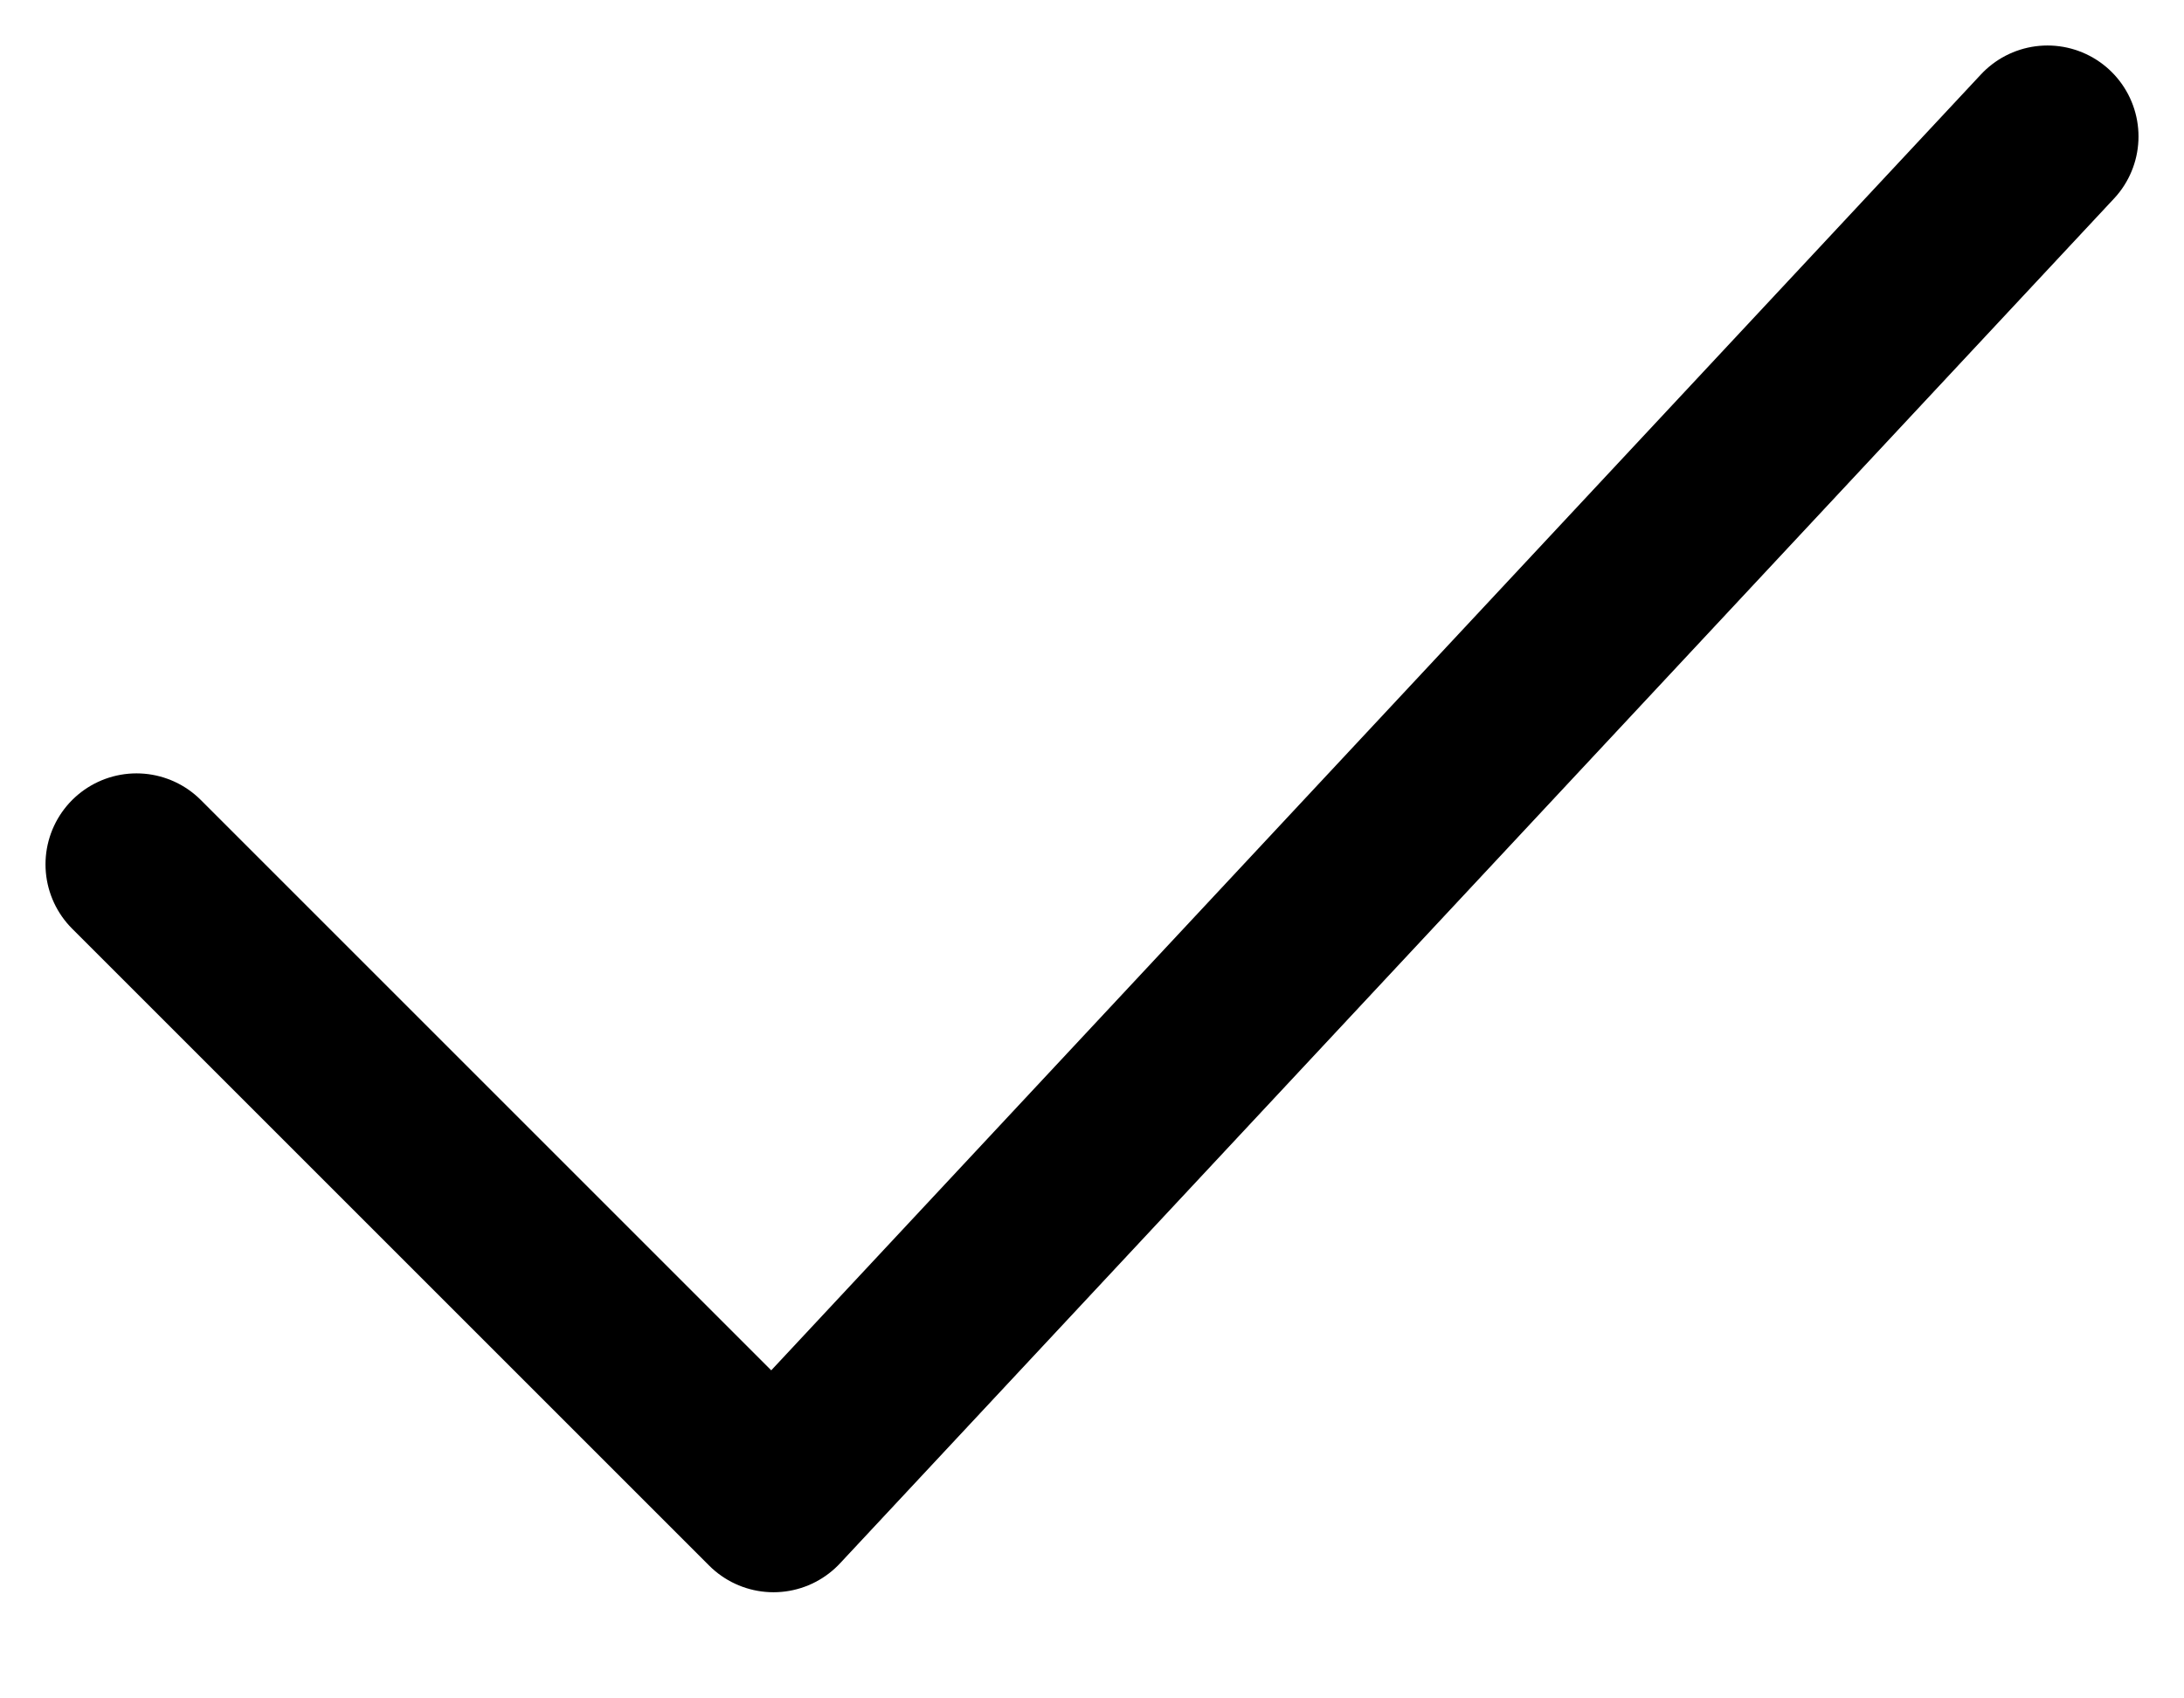
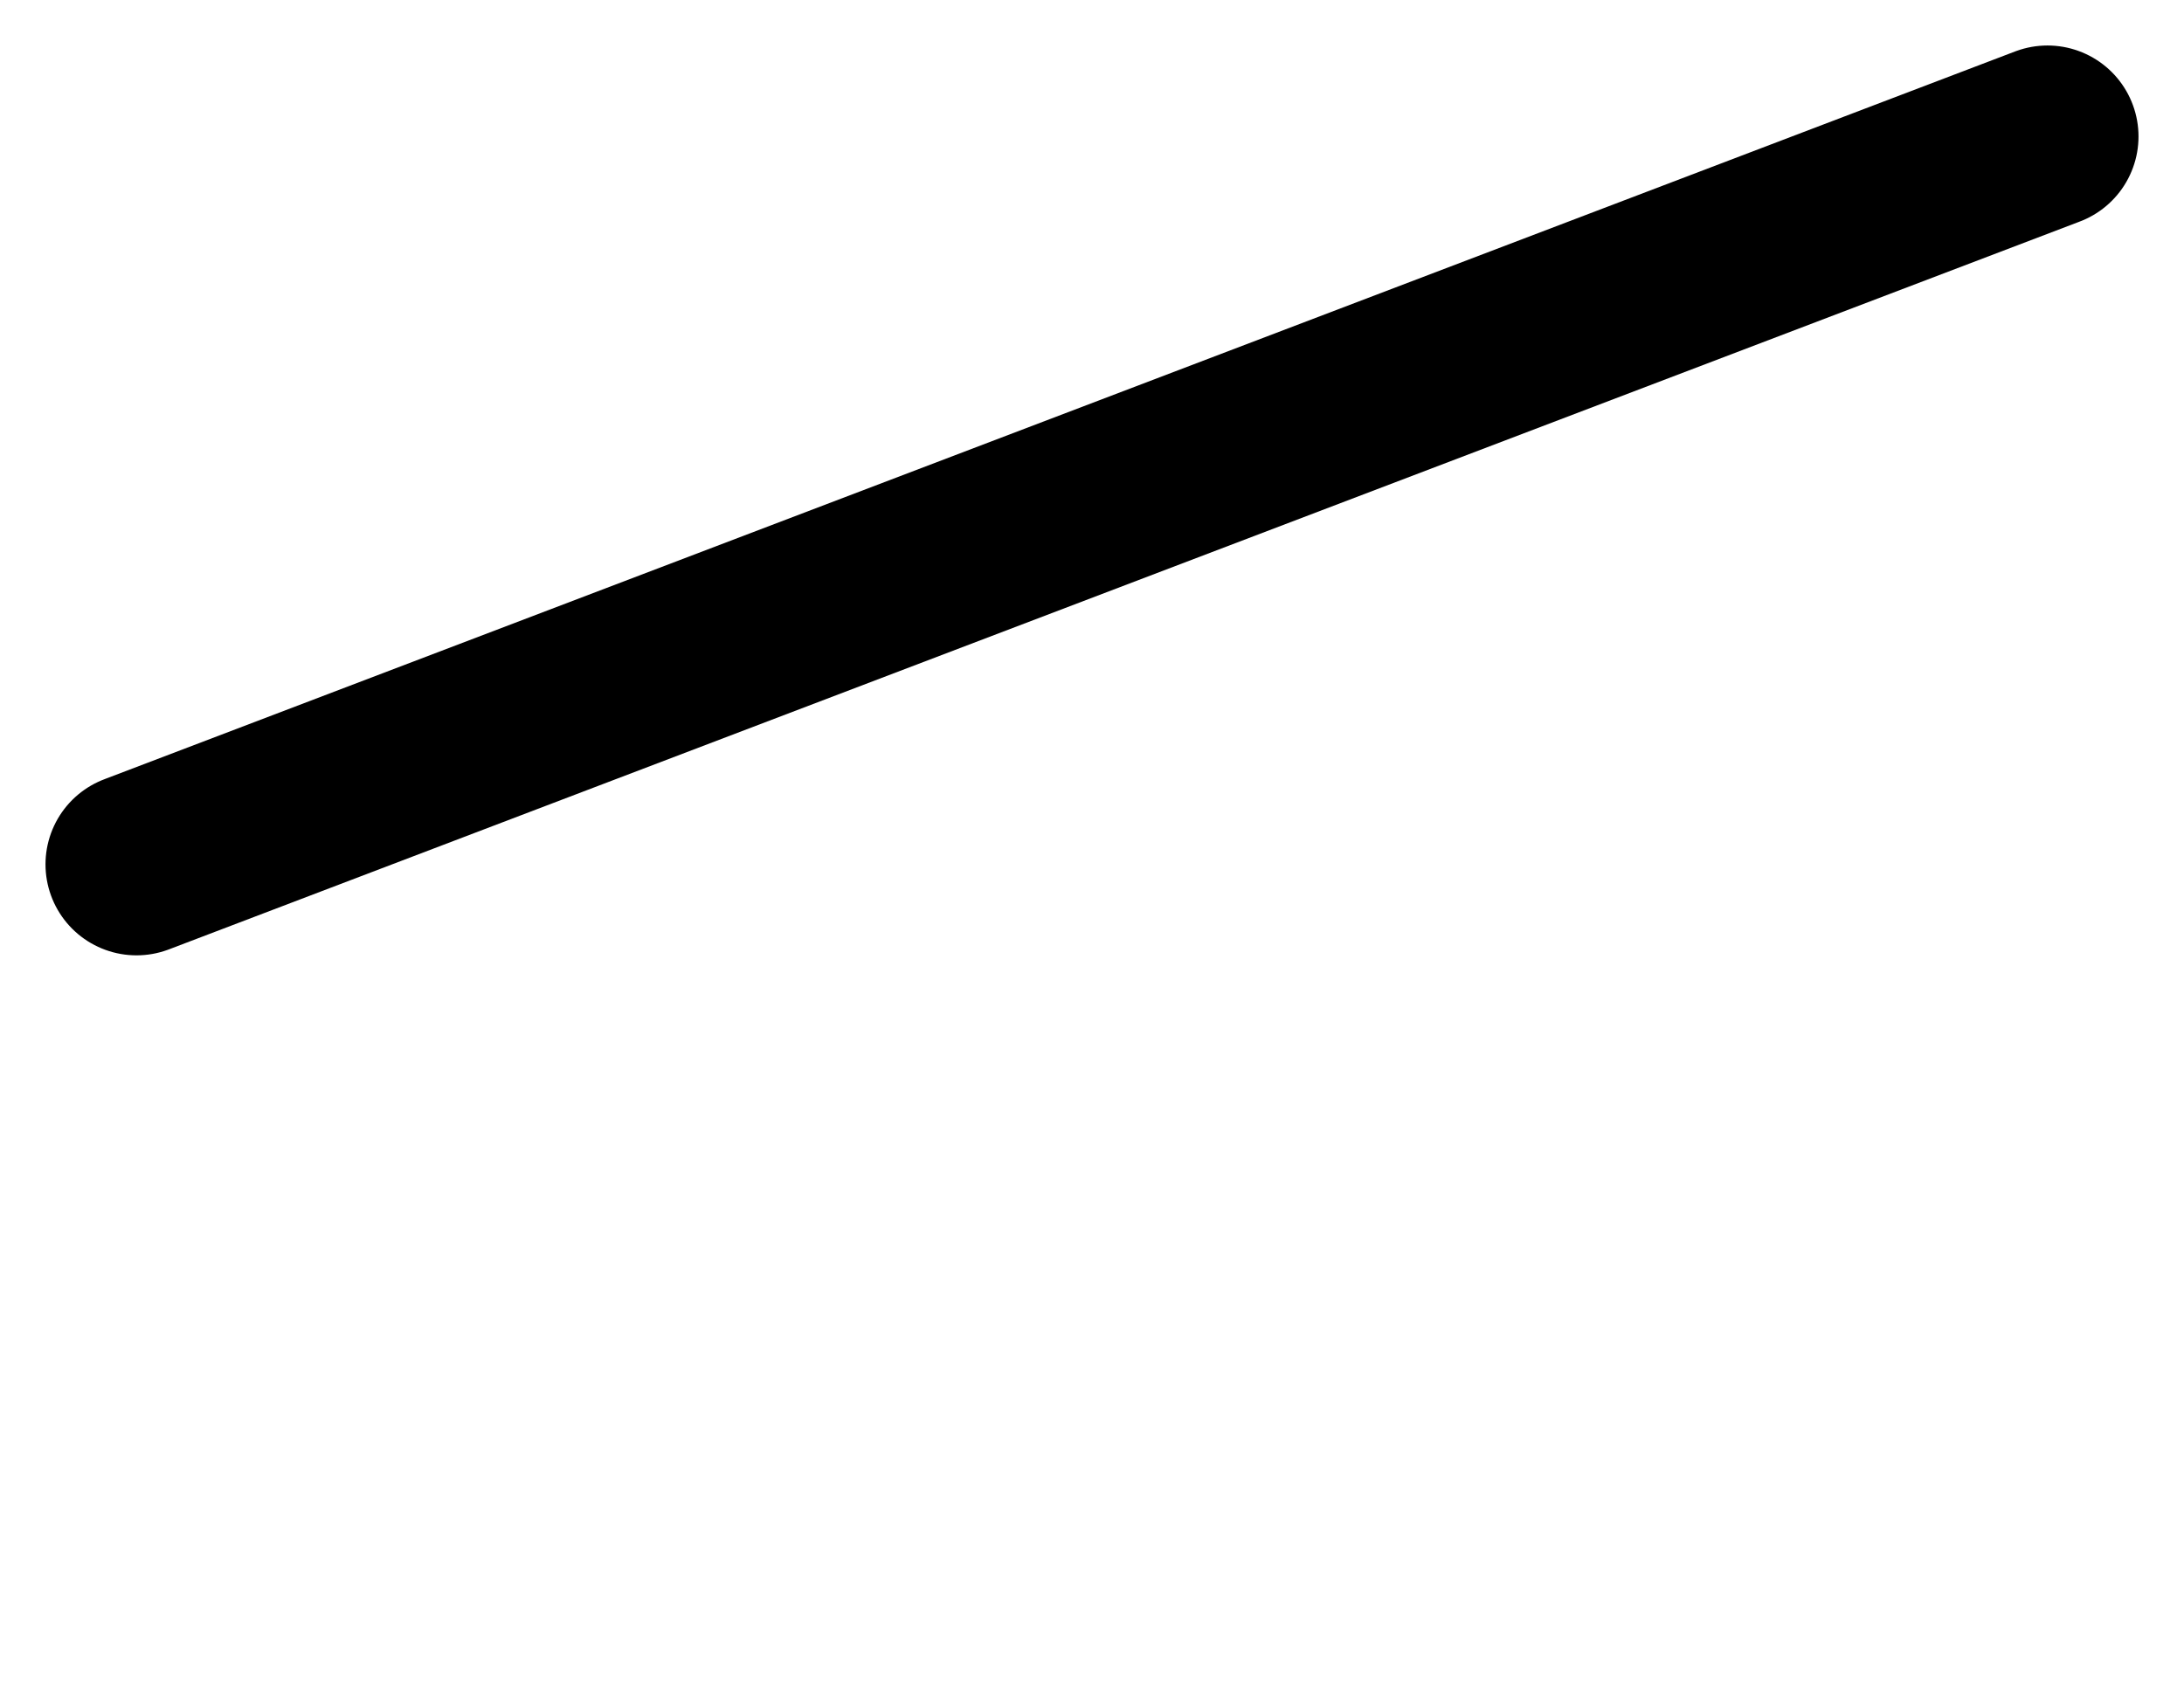
<svg xmlns="http://www.w3.org/2000/svg" width="18" height="14" viewBox="0 0 18 14" fill="none">
-   <path d="M1.125 7.125L6.375 12.375L16.875 1.125" stroke="black" stroke-width="1.5" stroke-linecap="round" stroke-linejoin="round" />
+   <path d="M1.125 7.125L16.875 1.125" stroke="black" stroke-width="1.5" stroke-linecap="round" stroke-linejoin="round" />
</svg>